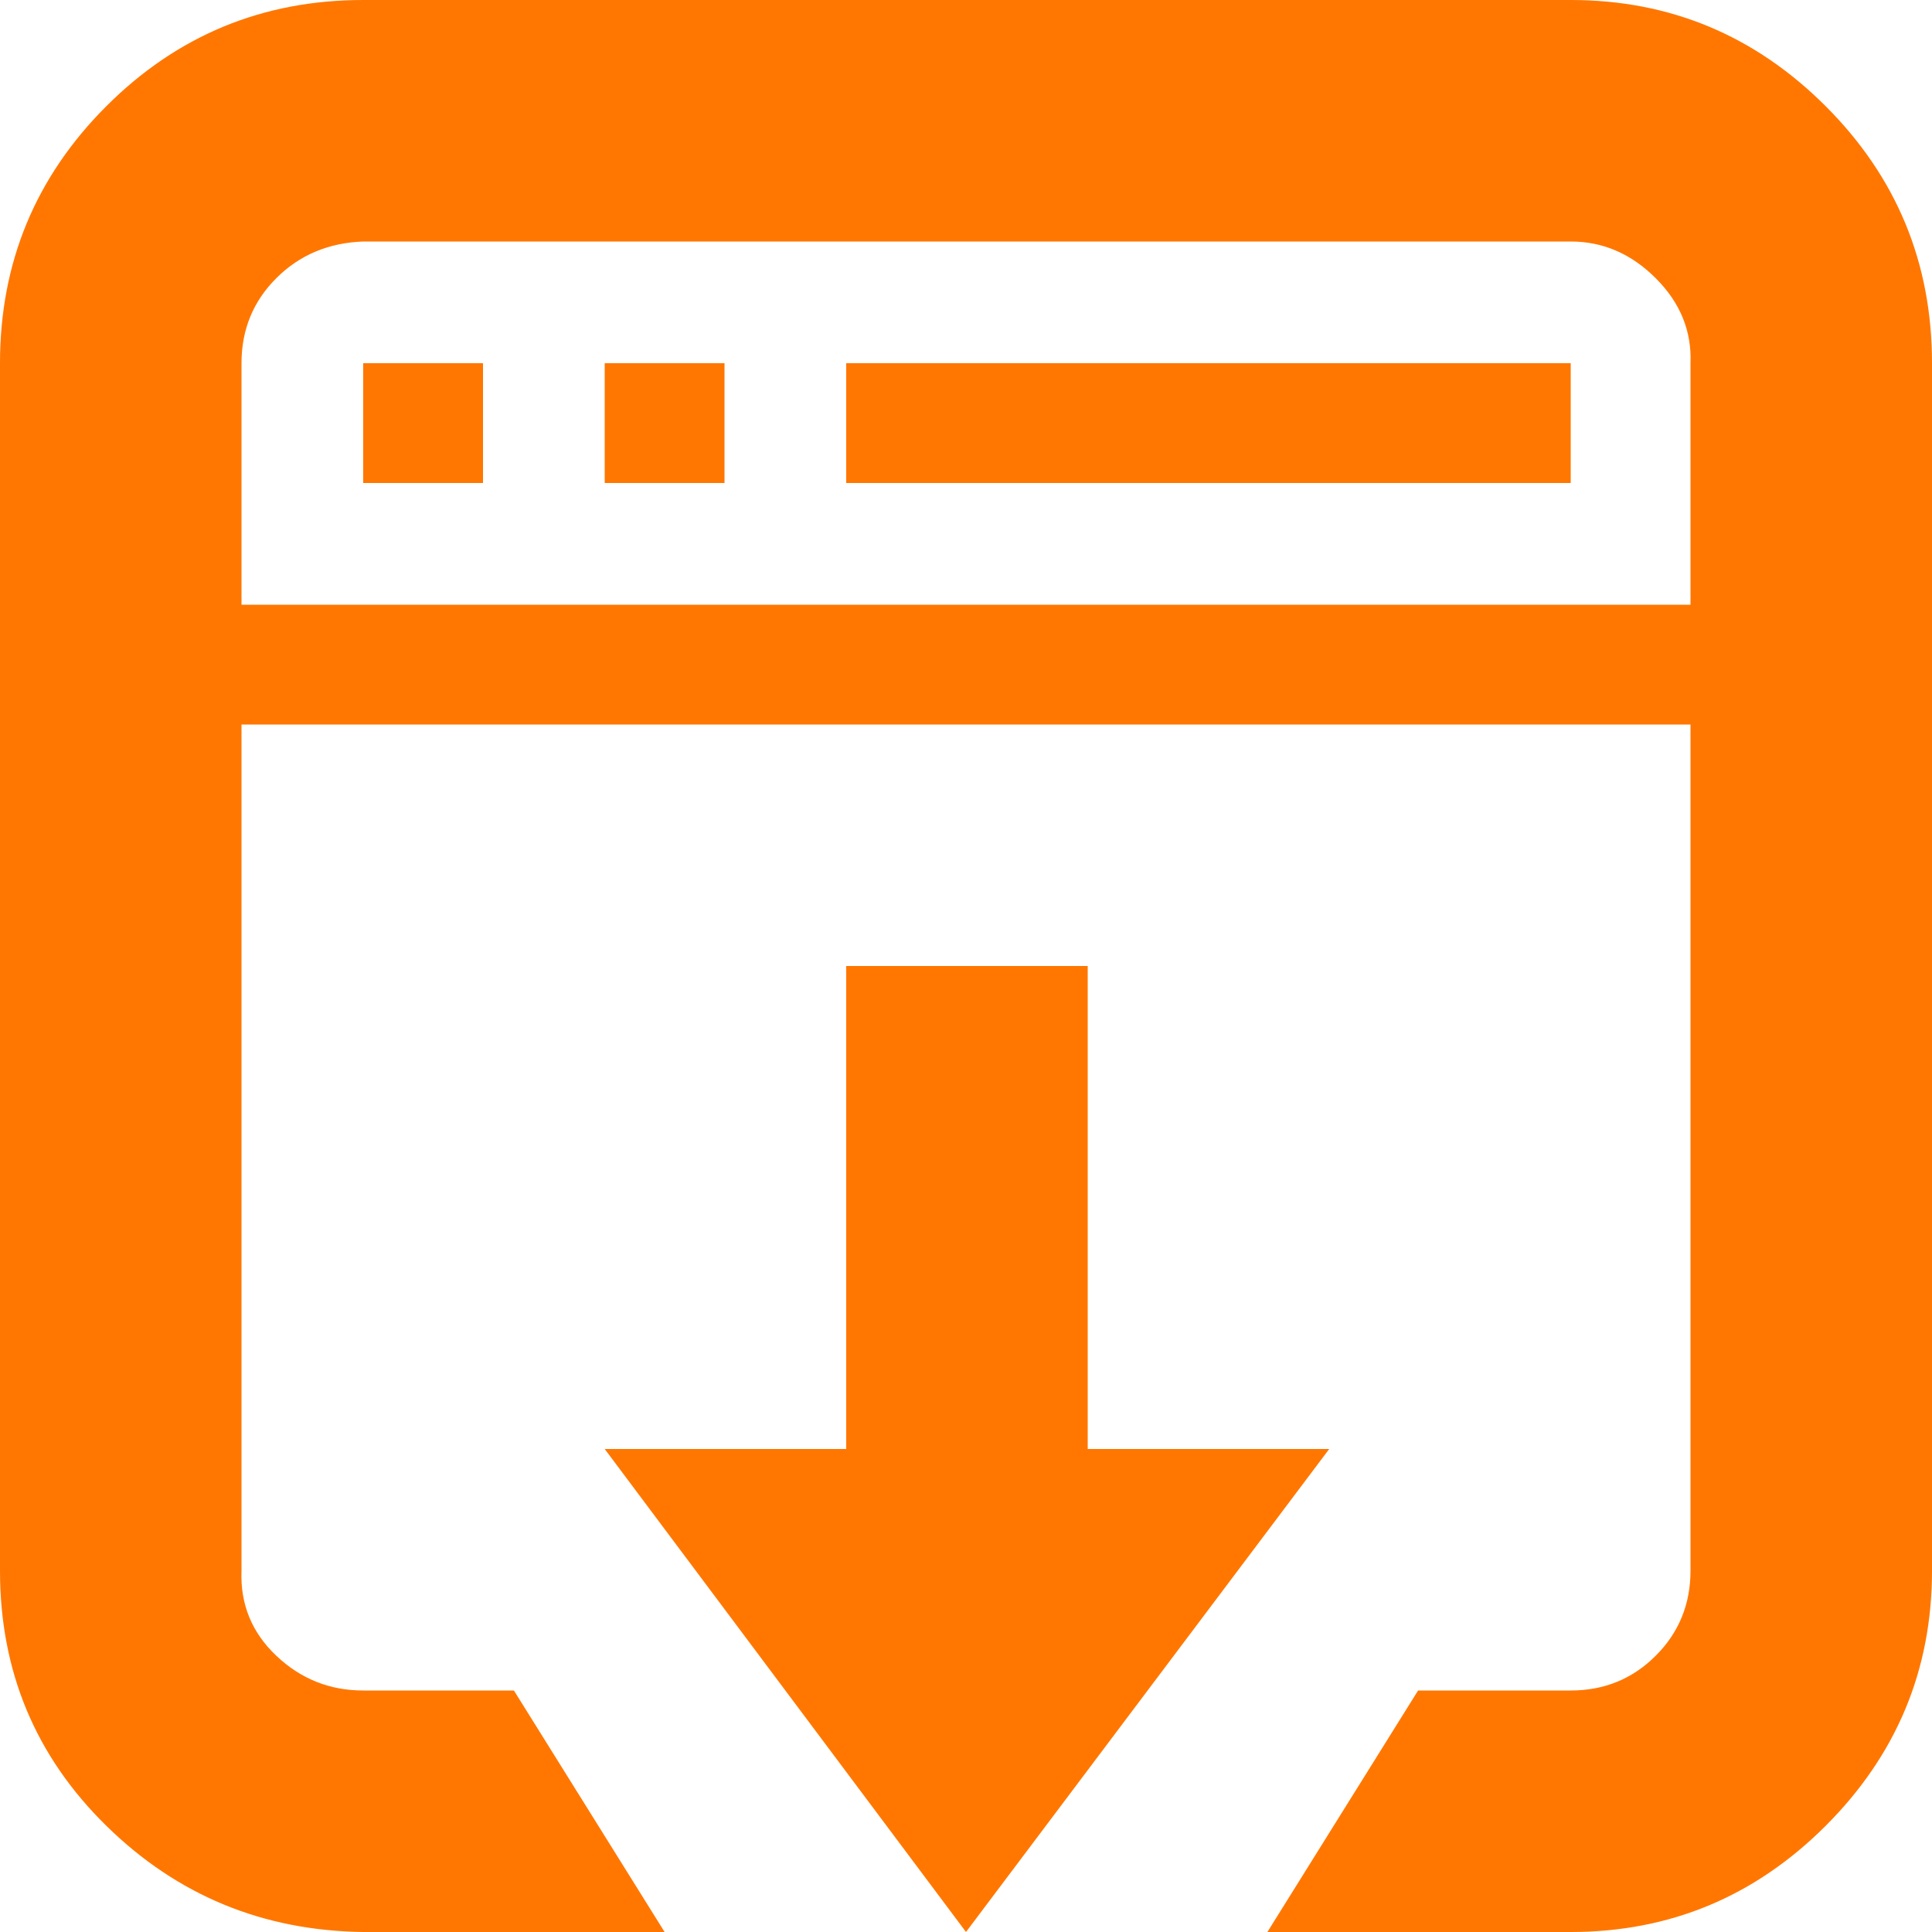
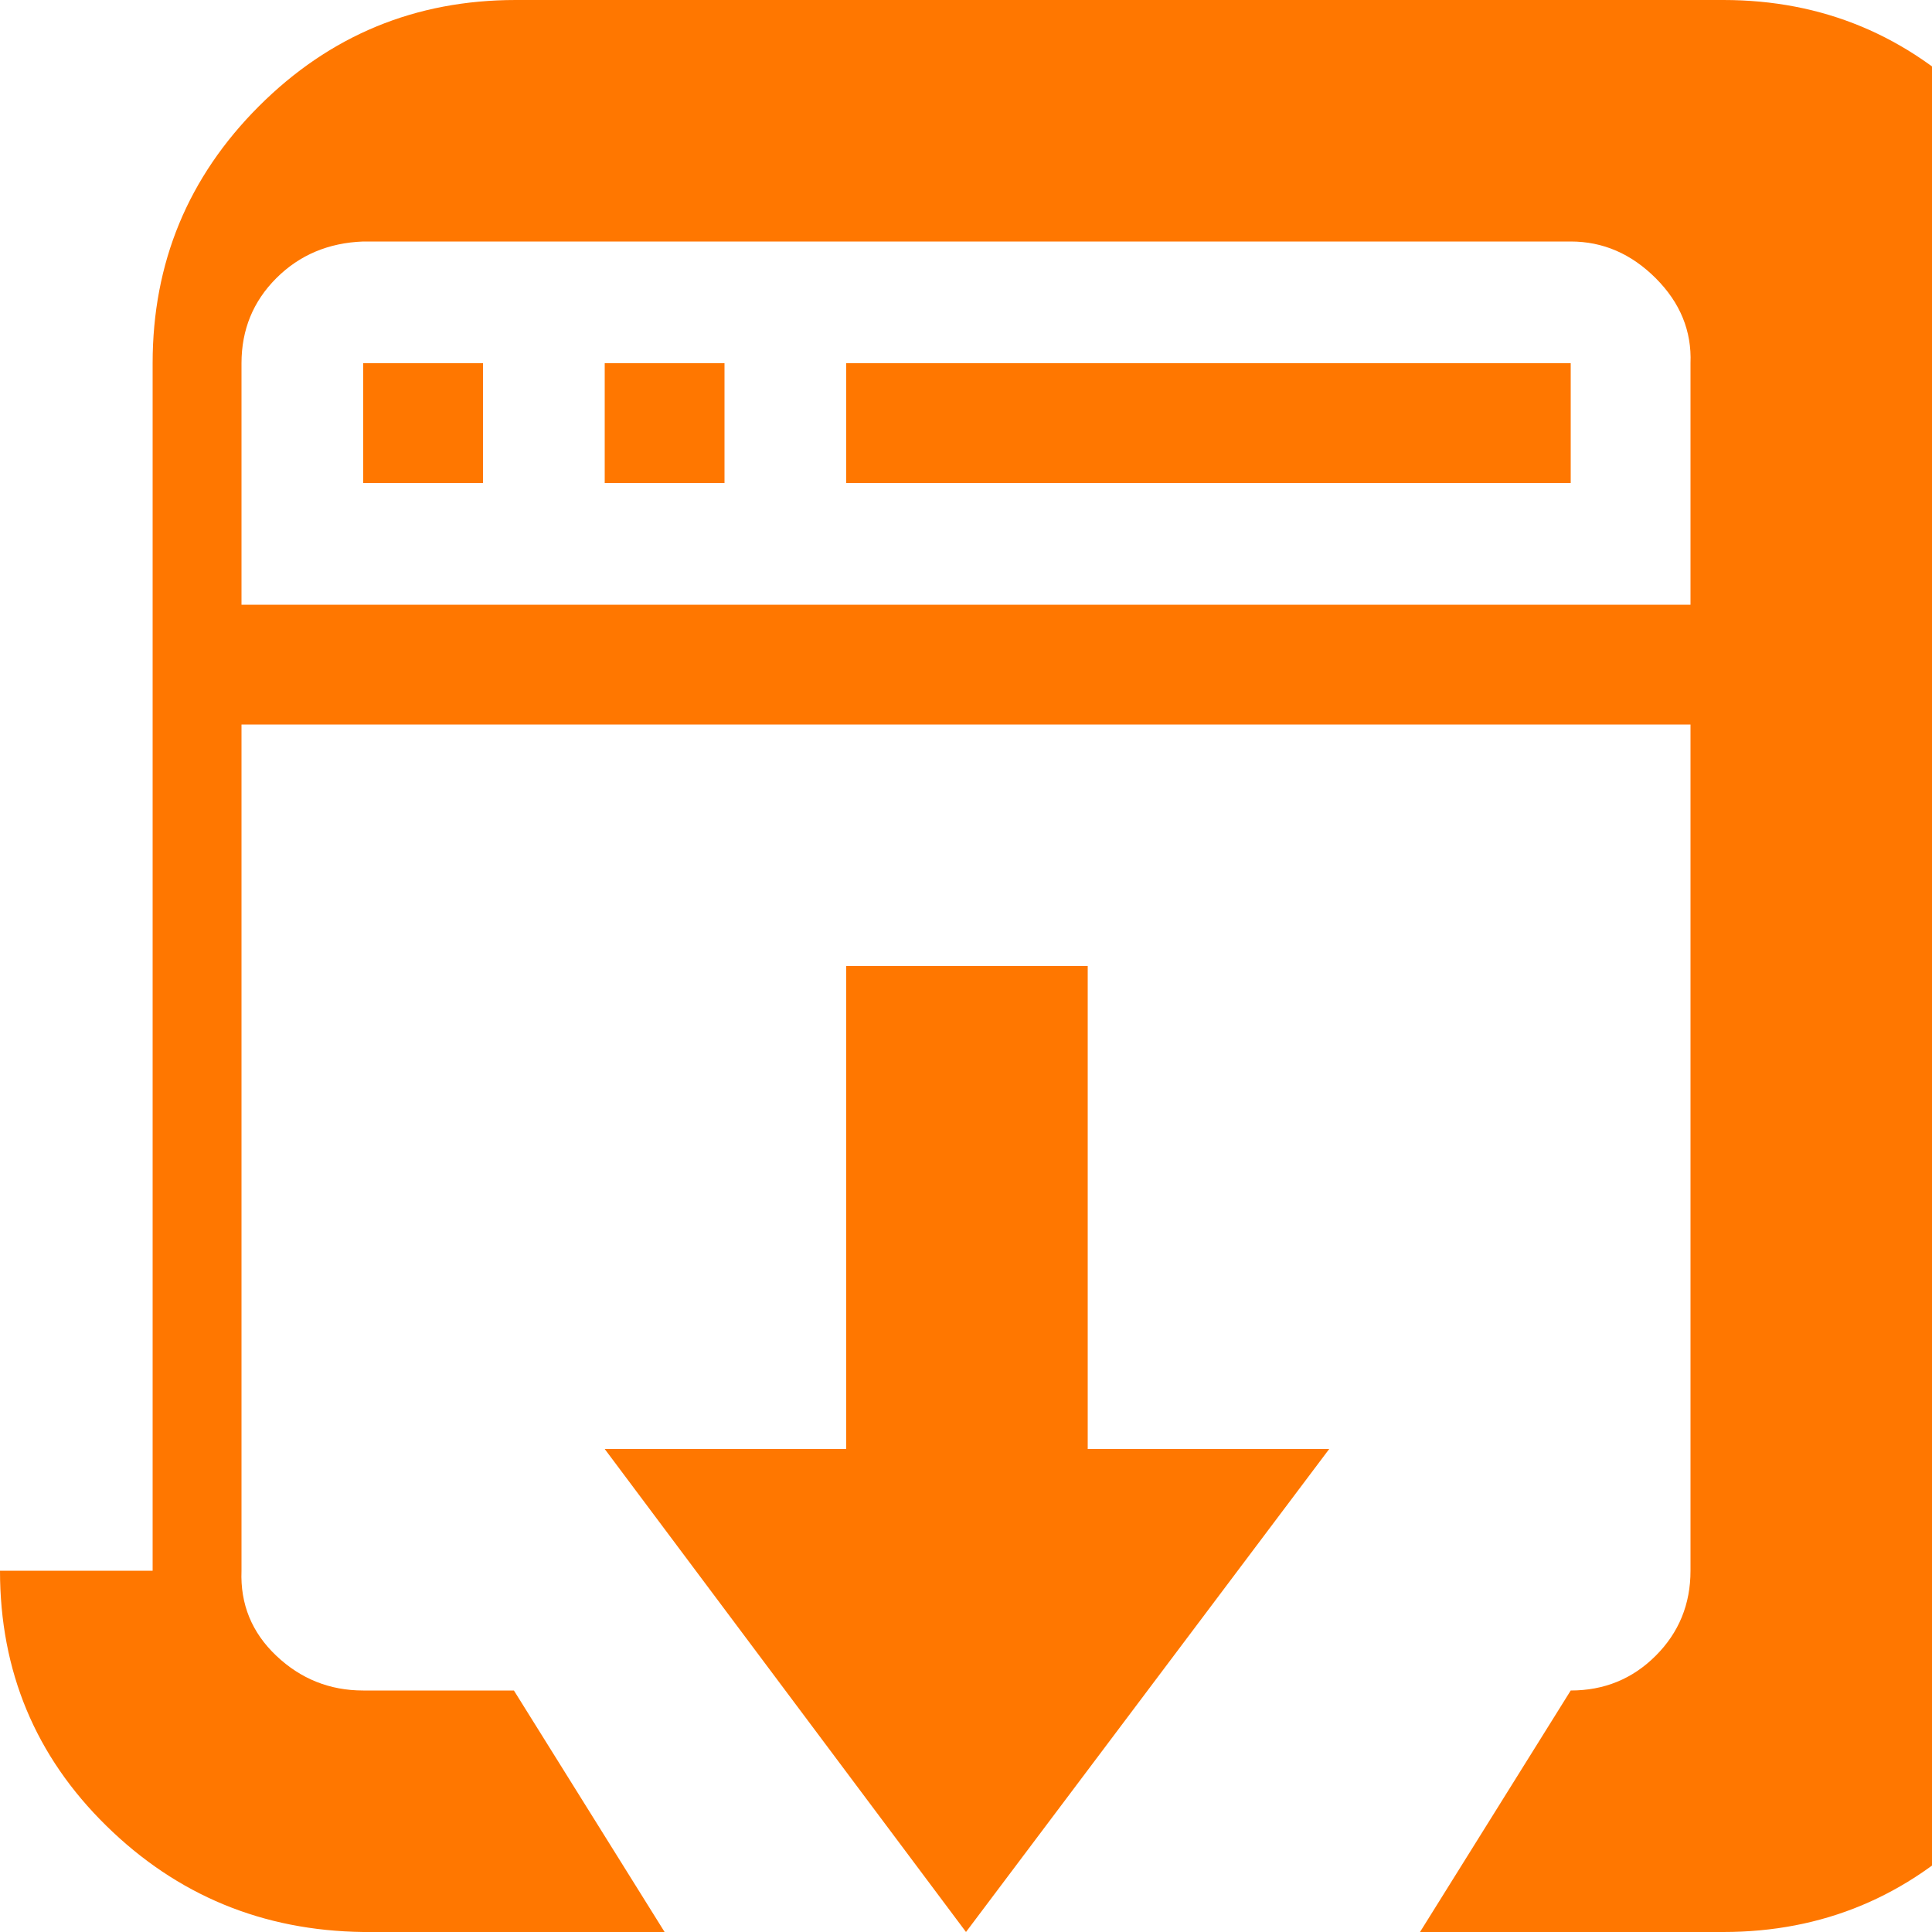
<svg xmlns="http://www.w3.org/2000/svg" fill="#ff7700" width="800px" height="800px" viewBox="0 0 32 32" version="1.1">
  <g id="SVGRepo_bgCarrier" stroke-width="0" />
  <g id="SVGRepo_tracerCarrier" stroke-linecap="round" stroke-linejoin="round" />
  <g id="SVGRepo_iconCarrier">
    <title>download-window</title>
-     <path d="M0 26.016q0 2.496 1.76 4.224t4.256 1.76h4.992l-2.496-4h-2.496q-0.832 0-1.44-0.576t-0.576-1.408v-14.016h24v14.016q0 0.832-0.576 1.408t-1.408 0.576h-2.528l-2.496 4h5.024q2.464 0 4.224-1.76t1.76-4.224v-20q0-2.496-1.76-4.256t-4.224-1.76h-20q-2.496 0-4.256 1.76t-1.76 4.256v20zM4 10.016v-4q0-0.832 0.576-1.408t1.44-0.608h20q0.8 0 1.408 0.608t0.576 1.408v4h-24zM6.016 8h1.984v-1.984h-1.984v1.984zM10.016 24l5.984 8 6.016-8h-4v-8h-4v8h-4zM10.016 8h1.984v-1.984h-1.984v1.984zM14.016 8h12v-1.984h-12v1.984z" />
+     <path d="M0 26.016q0 2.496 1.76 4.224t4.256 1.76h4.992l-2.496-4h-2.496q-0.832 0-1.44-0.576t-0.576-1.408v-14.016h24v14.016q0 0.832-0.576 1.408t-1.408 0.576l-2.496 4h5.024q2.464 0 4.224-1.76t1.76-4.224v-20q0-2.496-1.76-4.256t-4.224-1.76h-20q-2.496 0-4.256 1.76t-1.76 4.256v20zM4 10.016v-4q0-0.832 0.576-1.408t1.44-0.608h20q0.8 0 1.408 0.608t0.576 1.408v4h-24zM6.016 8h1.984v-1.984h-1.984v1.984zM10.016 24l5.984 8 6.016-8h-4v-8h-4v8h-4zM10.016 8h1.984v-1.984h-1.984v1.984zM14.016 8h12v-1.984h-12v1.984z" />
  </g>
</svg>